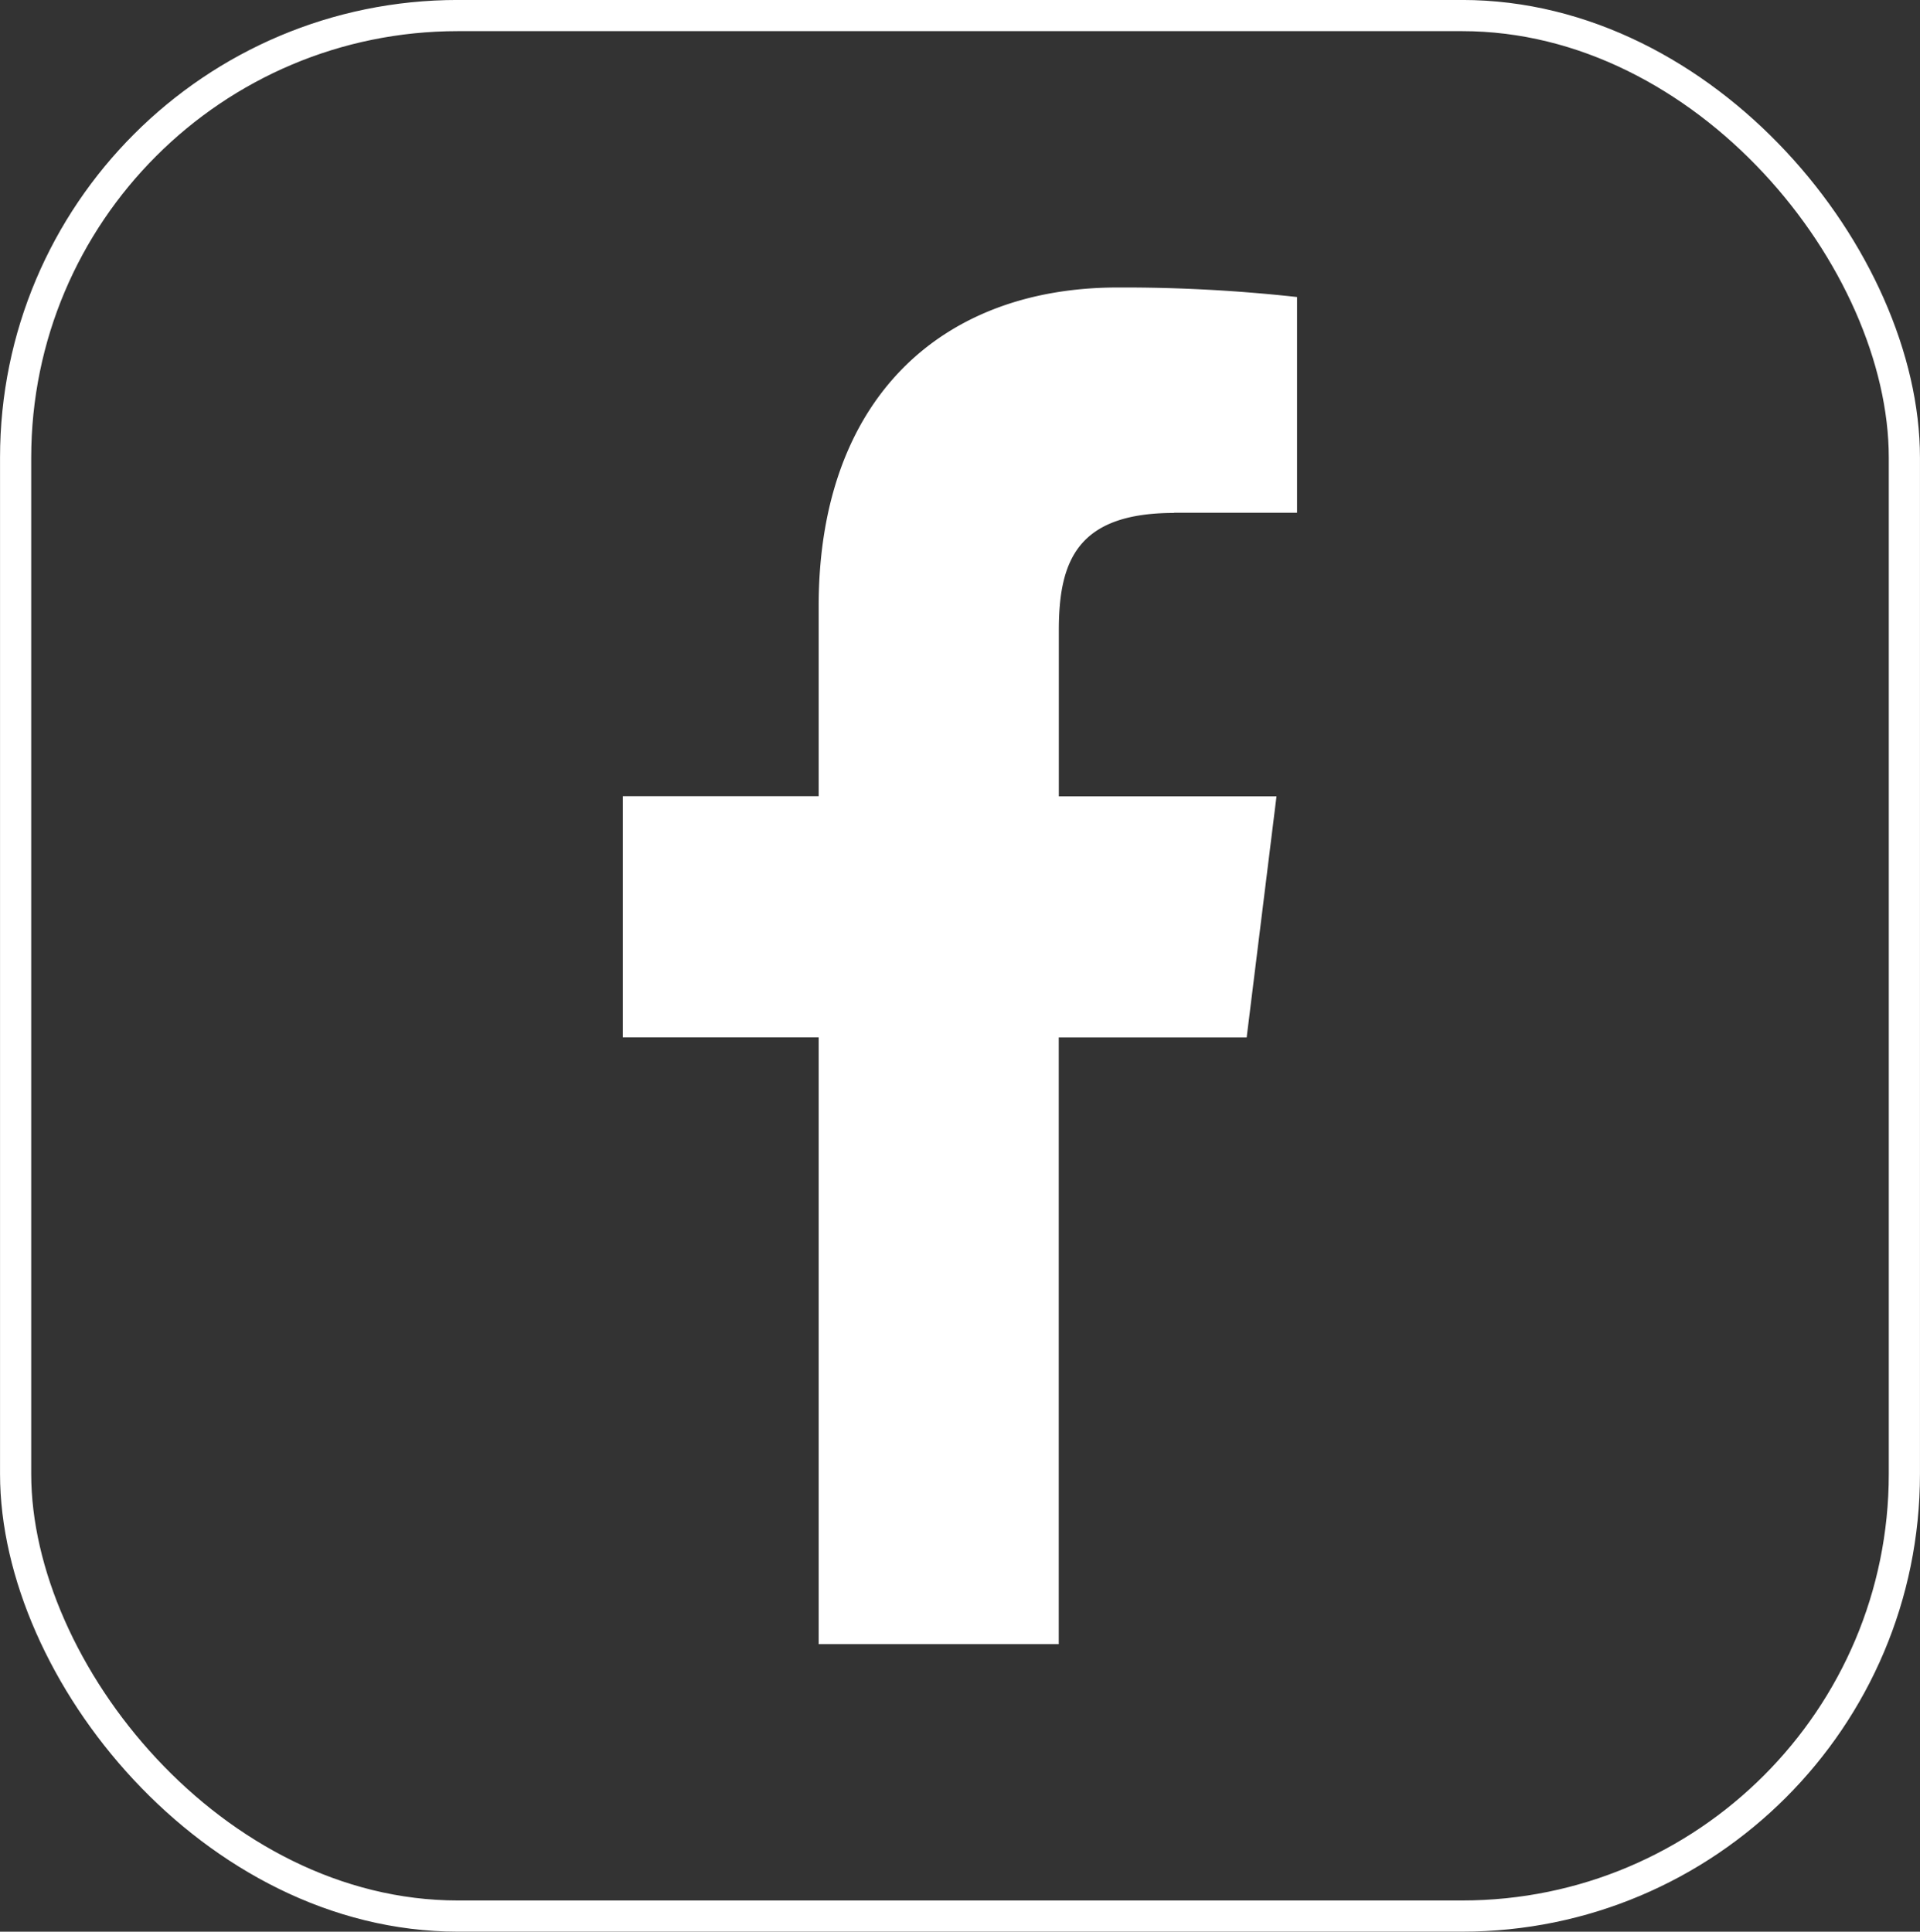
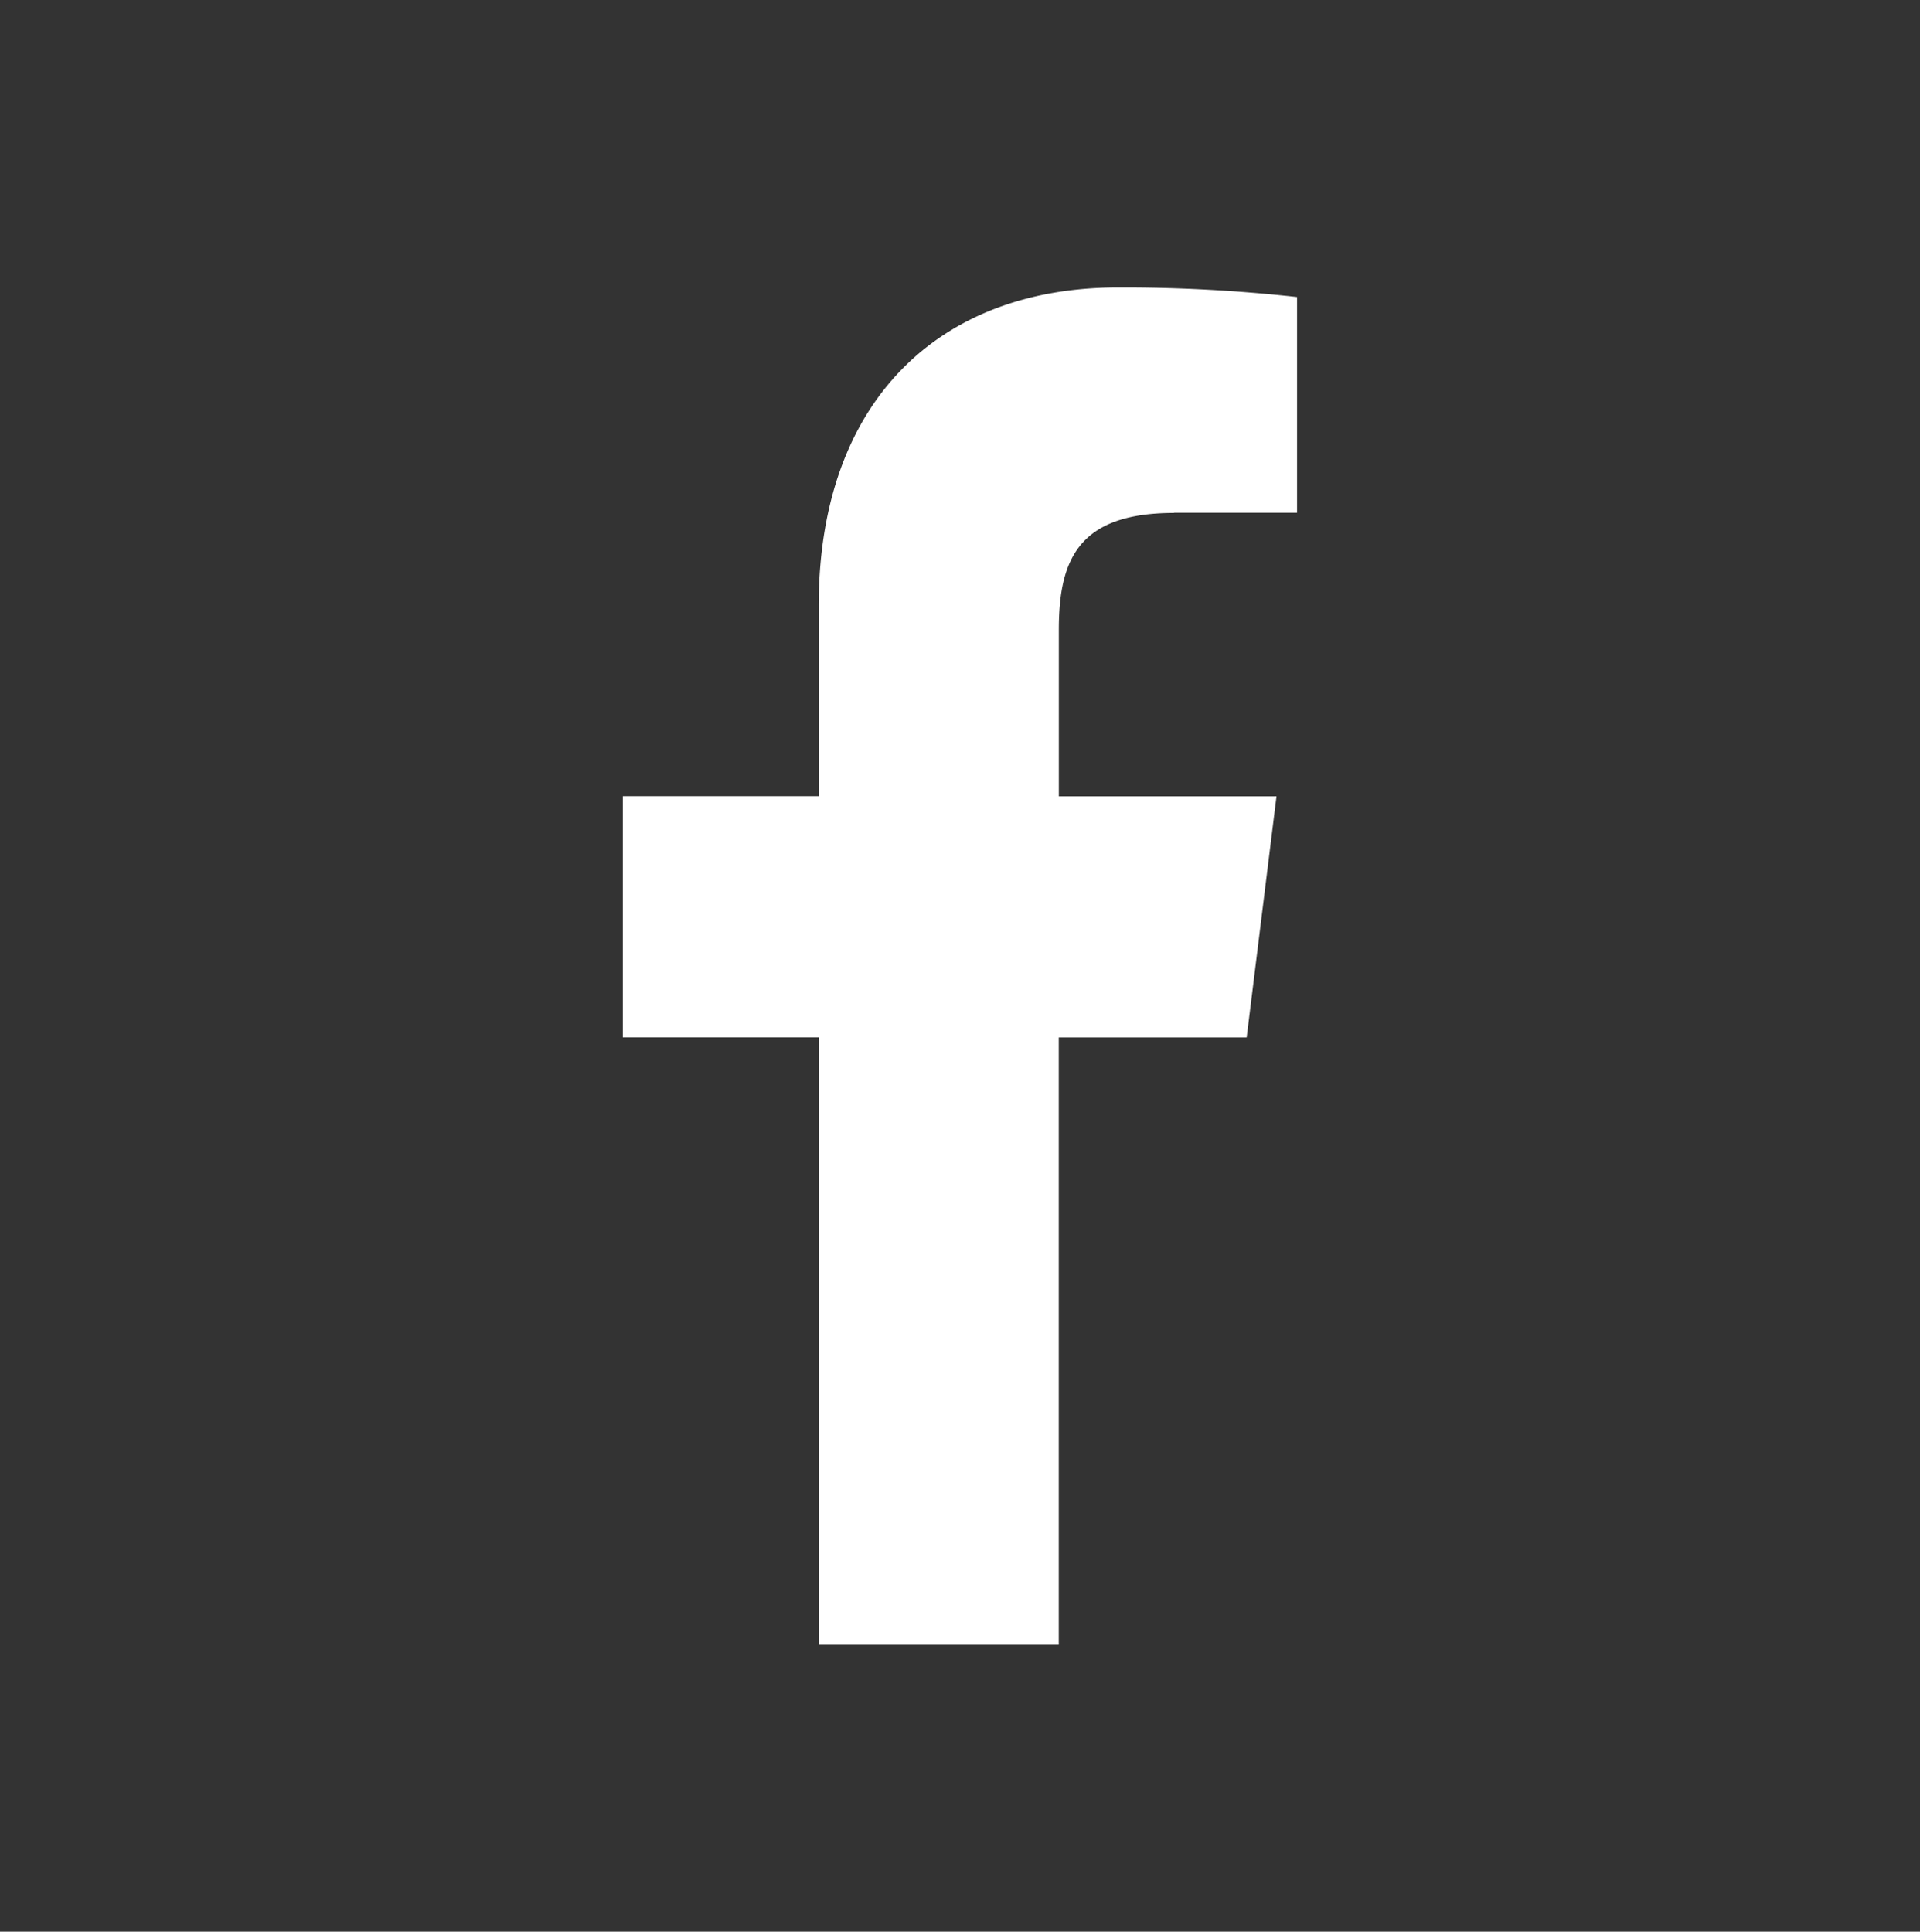
<svg xmlns="http://www.w3.org/2000/svg" width="29.989" height="30.176" viewBox="0 0 29.989 30.176">
  <rect x="0" y="0" width="29.989" height="30.176" fill="#333333" stroke="none" />
  <g id="Group_764" data-name="Group 764" transform="translate(-921.182 -1953.468)">
    <path id="Path_287" data-name="Path 287" d="M188.55,79.363h1.922v-3.37a24.621,24.621,0,0,0-2.8-.149C184.9,75.844,183,77.6,183,80.823v2.968h-3.059v3.767H183v9.479h3.75V87.56h2.935l.466-3.767h-3.4V81.2c0-1.089.292-1.834,1.8-1.834Z" transform="translate(750.969 1882.115)" fill="#fff" />
-     <rect id="Rectangle_32" data-name="Rectangle 32" width="29.501" height="29.689" rx="6.907" transform="translate(921.426 1953.711)" fill="none" stroke="#fff" stroke-width="0.487" />
  </g>
</svg>